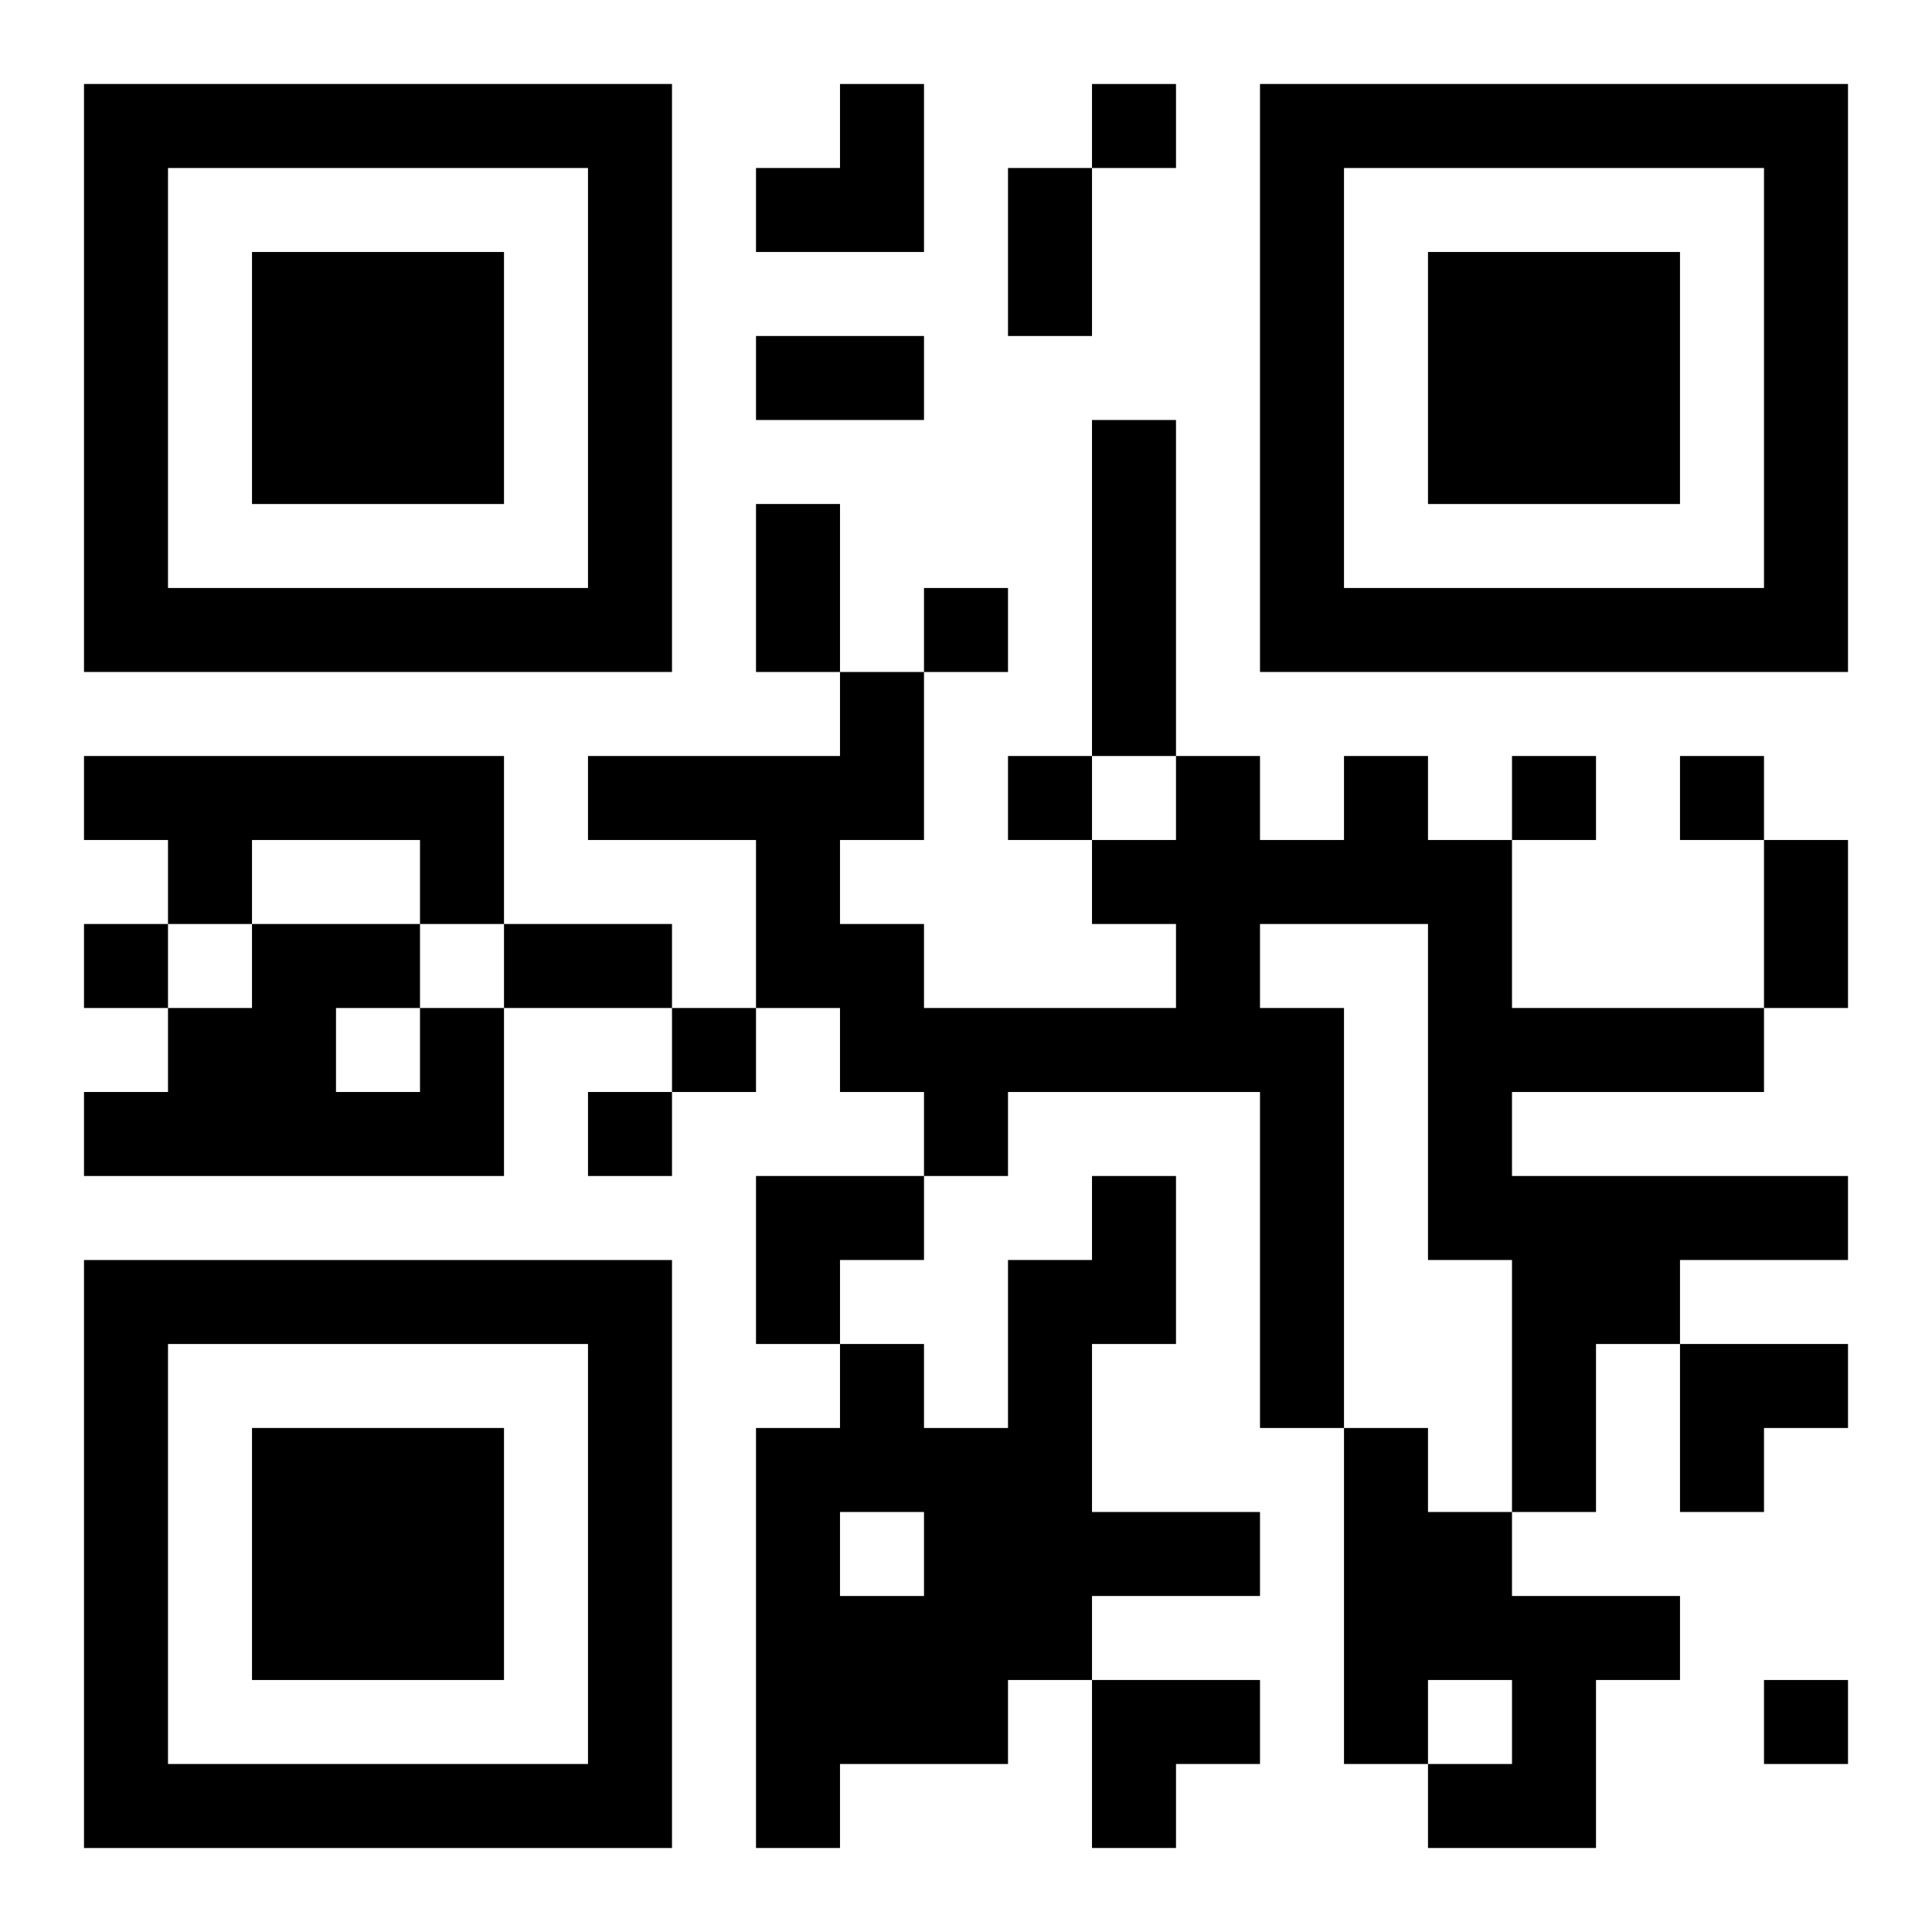
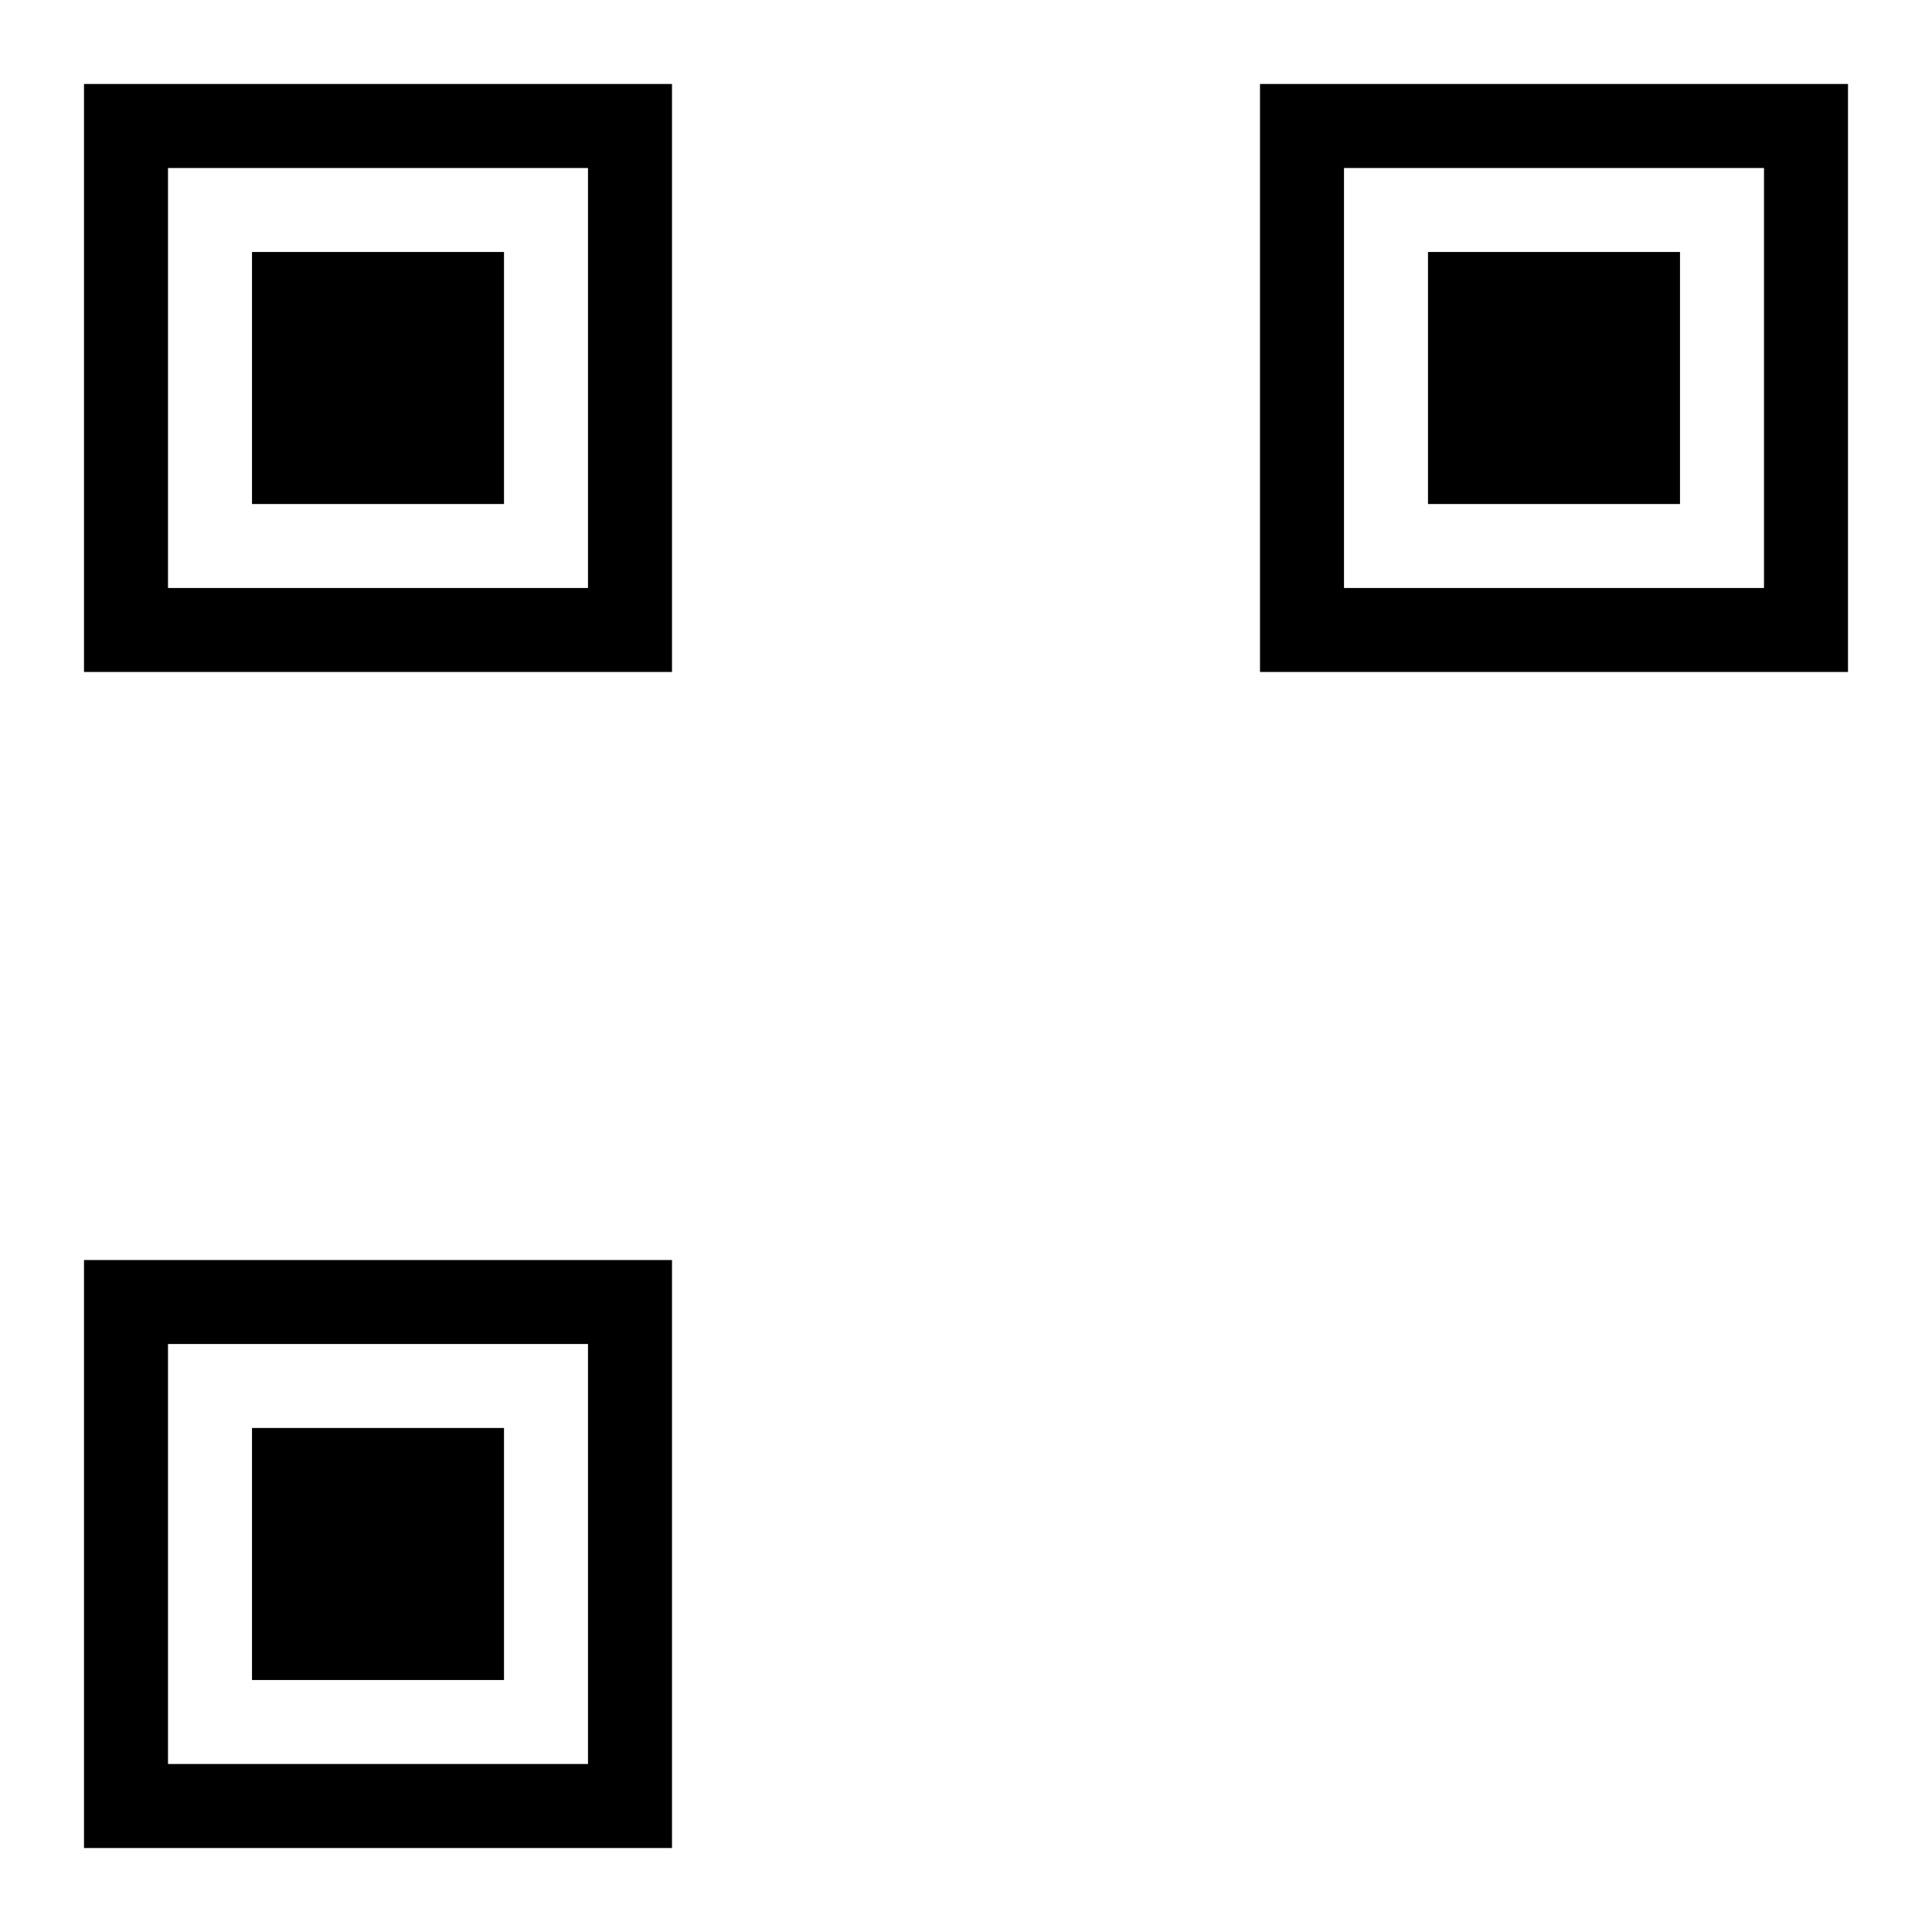
<svg xmlns="http://www.w3.org/2000/svg" xmlns:xlink="http://www.w3.org/1999/xlink" width="250" height="250" baseProfile="full" version="1.1" viewBox="-1 -1 23 23">
  <symbol id="a">
    <path d="m0 7v7h7v-7h-7zm1 1h5v5h-5v-5zm1 1v3h3v-3h-3z" />
  </symbol>
  <use y="-7" xlink:href="#a" />
  <use y="7" xlink:href="#a" />
  <use x="14" y="-7" xlink:href="#a" />
-   <path d="m12 4h1v4h-1v-4m-12 4h5v2h-1v-1h-2v1h-1v-1h-1v-1m15 0h1v1h1v2h3v1h-3v1h4v1h-2v1h-1v2h-1v-3h-1v-4h-2v1h1v5h-1v-4h-3v1h-1v-1h-1v-1h-1v-2h-2v-1h3v-1h1v2h-1v1h1v1h3v-1h-1v-1h1v-1h1v1h1v-1m-11 3h1v2h-5v-1h1v-1h1v-1h2v1m-1 0v1h1v-1h-1m9 2h1v2h-1v2h2v1h-2v1h-1v1h-2v1h-1v-5h1v-1h1v1h1v-2h1v-1m-3 4v1h1v-1h-1m6-1h1v1h1v1h2v1h-1v2h-2v-1h1v-1h-1v1h-1v-4m-3-16v1h1v-1h-1m-2 6v1h1v-1h-1m1 2v1h1v-1h-1m6 0v1h1v-1h-1m2 0v1h1v-1h-1m-19 2v1h1v-1h-1m7 1v1h1v-1h-1m-1 1v1h1v-1h-1m14 7v1h1v-1h-1m-9-18h1v2h-1v-2m-3 2h2v1h-2v-1m0 2h1v2h-1v-2m12 4h1v2h-1v-2m-15 1h2v1h-2v-1m3-10m1 0h1v2h-2v-1h1zm-1 13h2v1h-1v1h-1zm11 2h2v1h-1v1h-1zm-7 4h2v1h-1v1h-1z" />
</svg>